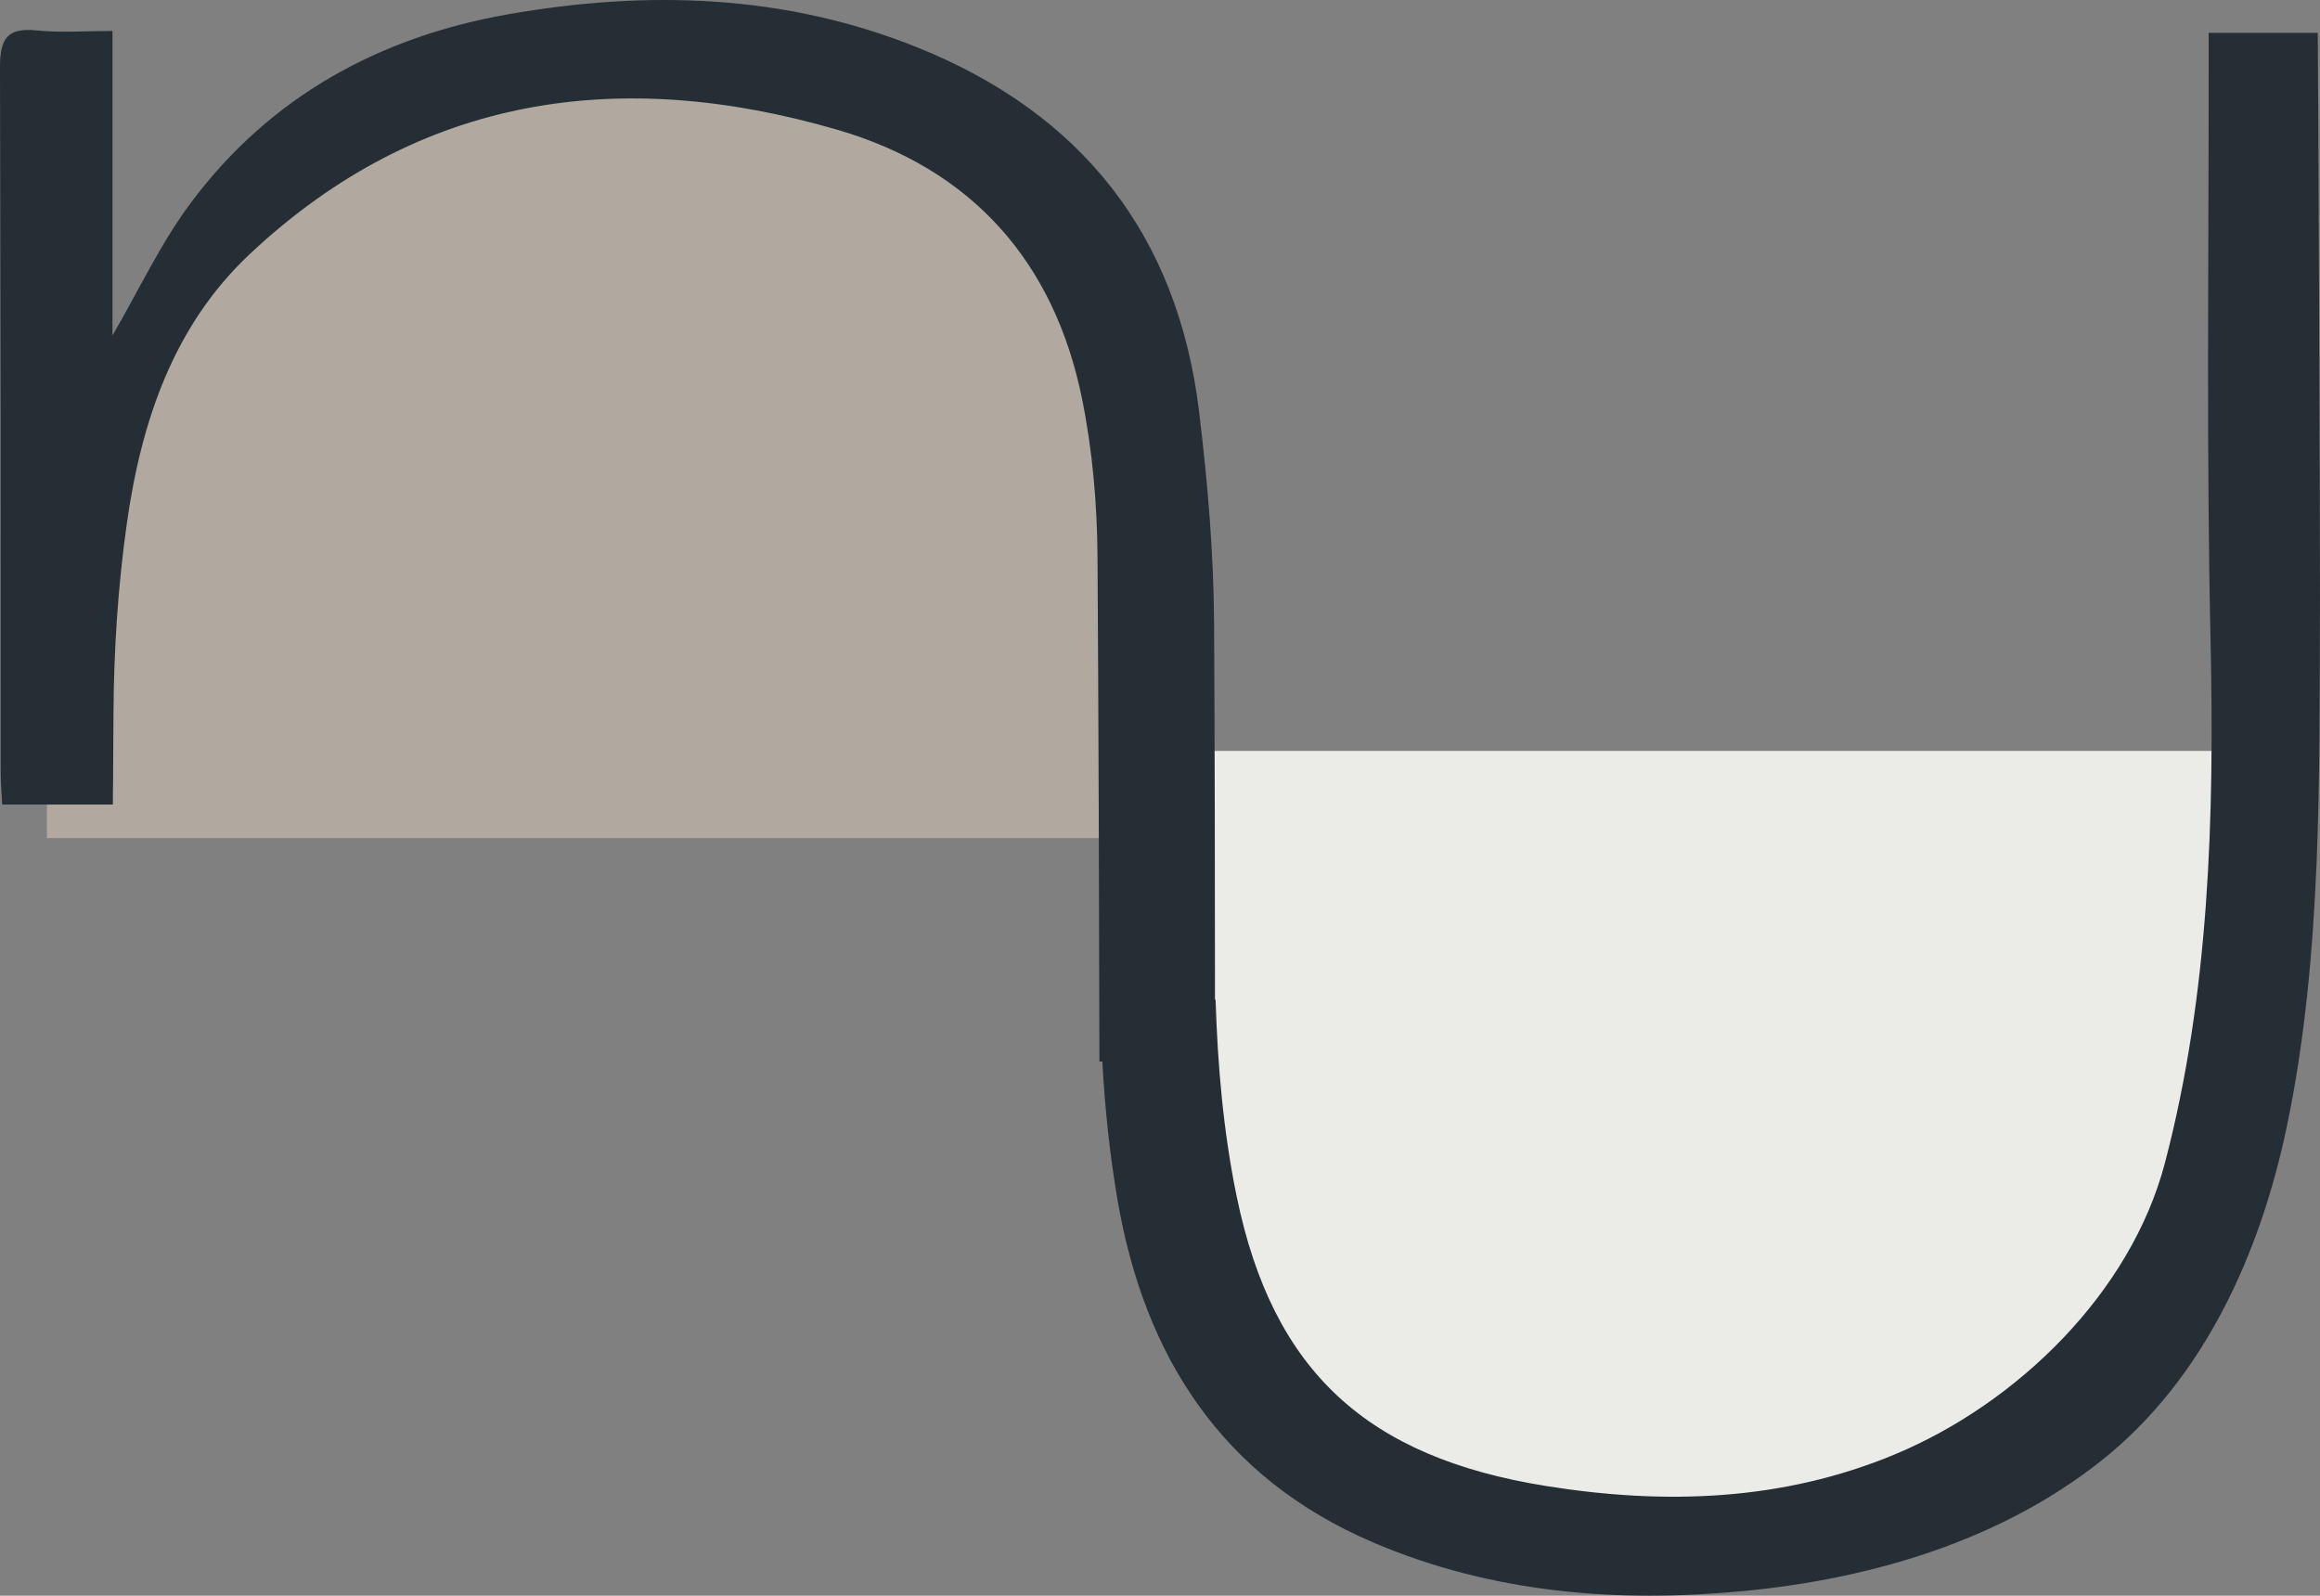
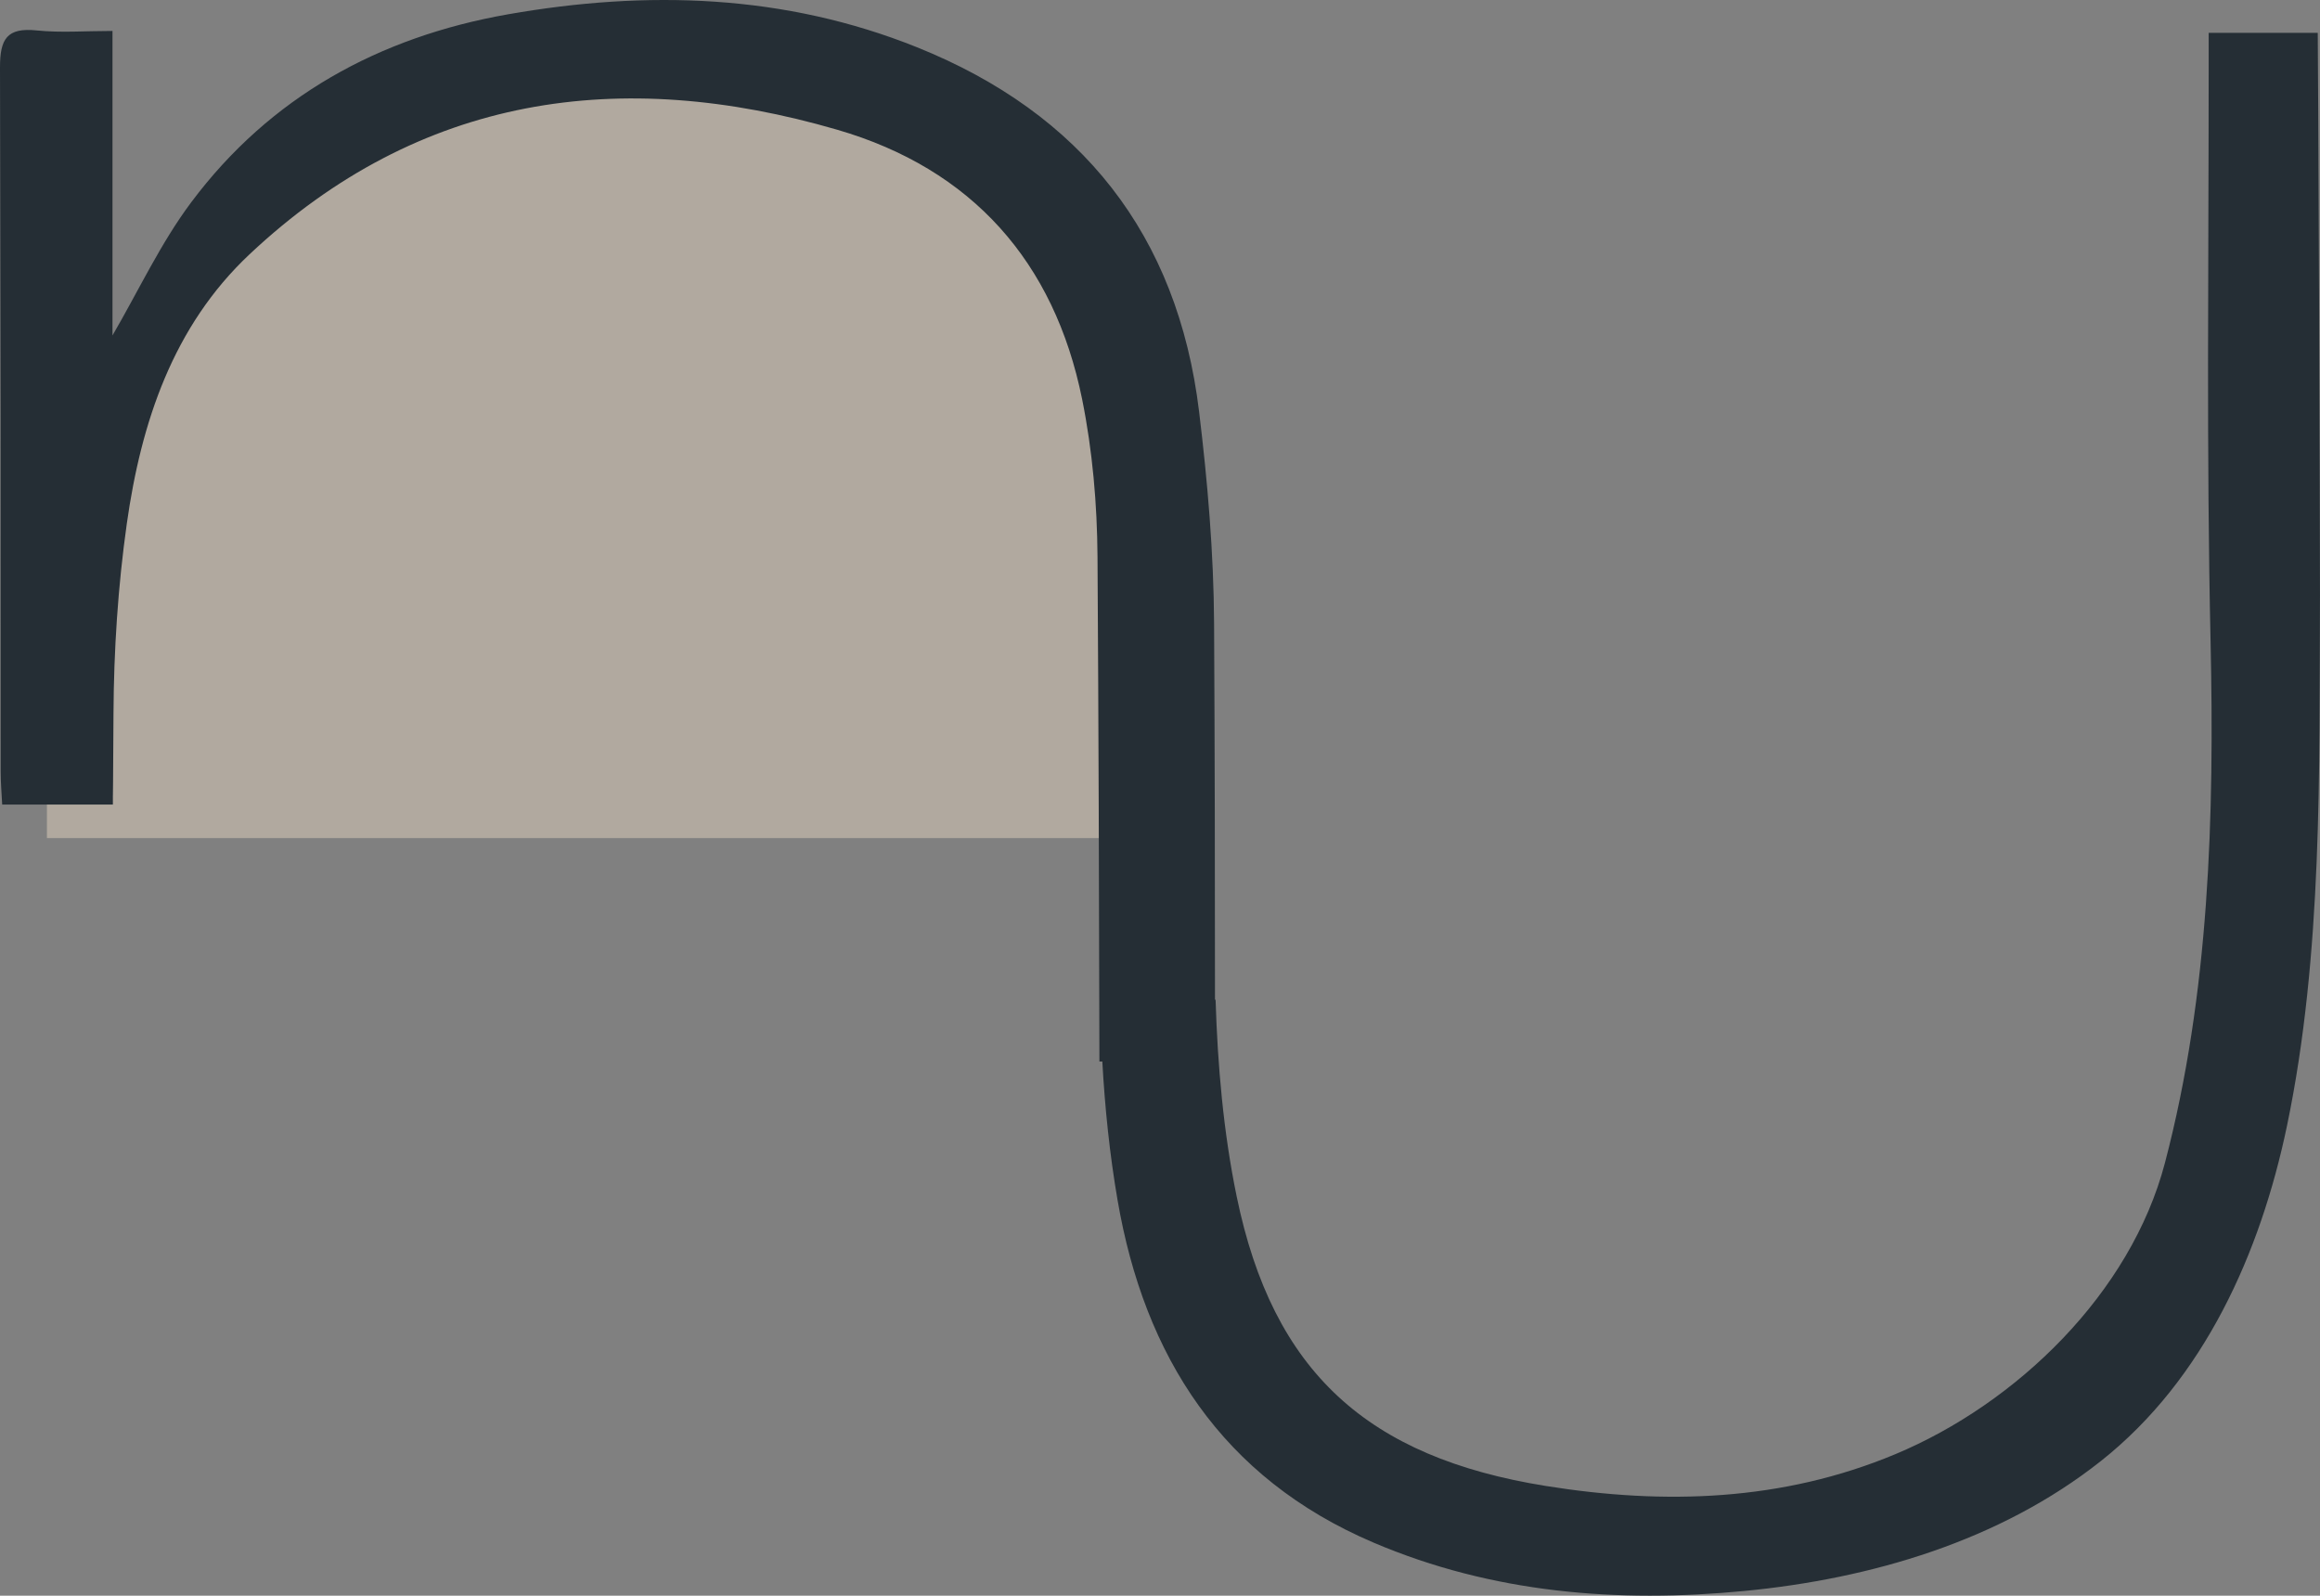
<svg xmlns="http://www.w3.org/2000/svg" width="173" height="119" viewBox="0 0 173 119" fill="none">
  <rect x="0" y="0" width="173" height="119" fill="#808080" stroke="none" />
  <path d="M3.5 32.5V62.5H85.5V38C85.5 20 73.5 4 48 4C27.6 4 9.833 23 3.5 32.5Z" fill="#B1A99F" />
-   <path d="M89 95.5L87.5 56H165V80.5C165 98.5 153 114.5 127.5 114.5C107.1 114.5 95.333 105 89 95.5Z" fill="#EBEBE8" />
  <path d="M164.698 2.454V5.553C164.698 19.688 164.527 33.748 164.84 47.845C165.128 60.842 164.757 74.095 161.435 86.732C158.885 96.439 150.393 104.665 141.32 108.453C132.924 111.958 124.139 112.242 115.259 110.816C101.992 108.683 94.919 102.339 92.219 89.233C91.23 84.441 90.796 79.477 90.645 74.55C90.629 74.55 90.616 74.555 90.6 74.559C90.6 65.204 90.583 55.853 90.533 46.498C90.504 41.225 90.049 35.926 89.414 30.686C87.816 17.505 80.647 8.455 68.39 3.529C58.512 -0.444 48.238 -0.749 37.888 1.066C28.29 2.751 20.148 7.205 14.252 15.096C11.977 18.136 10.345 21.657 8.388 25.016V2.308C6.339 2.308 4.528 2.454 2.746 2.27C0.522 2.04 -0.004 2.893 2.45724e-05 5.039C0.063 41.304 0.046 21.259 0.05 57.524C0.05 58.352 0.121 59.184 0.163 60H8.417V57.098C8.417 37.029 8.359 73.267 8.463 53.202C8.488 48.48 8.797 43.721 9.456 39.05C10.525 31.506 12.895 24.334 18.612 18.96C31.291 7.05 46.255 4.968 62.435 9.676C72.471 12.595 78.618 19.521 80.692 29.766C81.469 33.614 81.815 37.607 81.84 41.534C81.919 54.08 81.957 66.622 81.982 79.167C82.053 79.167 82.128 79.167 82.199 79.167C82.391 82.634 82.75 86.093 83.334 89.497C85.337 101.16 91.13 110.226 102.418 115.04C111.29 118.824 120.651 119.556 130.074 118.649C139.518 117.741 149.124 114.923 156.661 108.959C164.373 102.854 168.563 93.415 170.537 83.968C173.212 71.142 172.94 57.467 172.999 44.411C173.015 40.744 172.853 2.45 172.832 2.45H164.711L164.698 2.454Z" fill="#252E35" />
</svg>